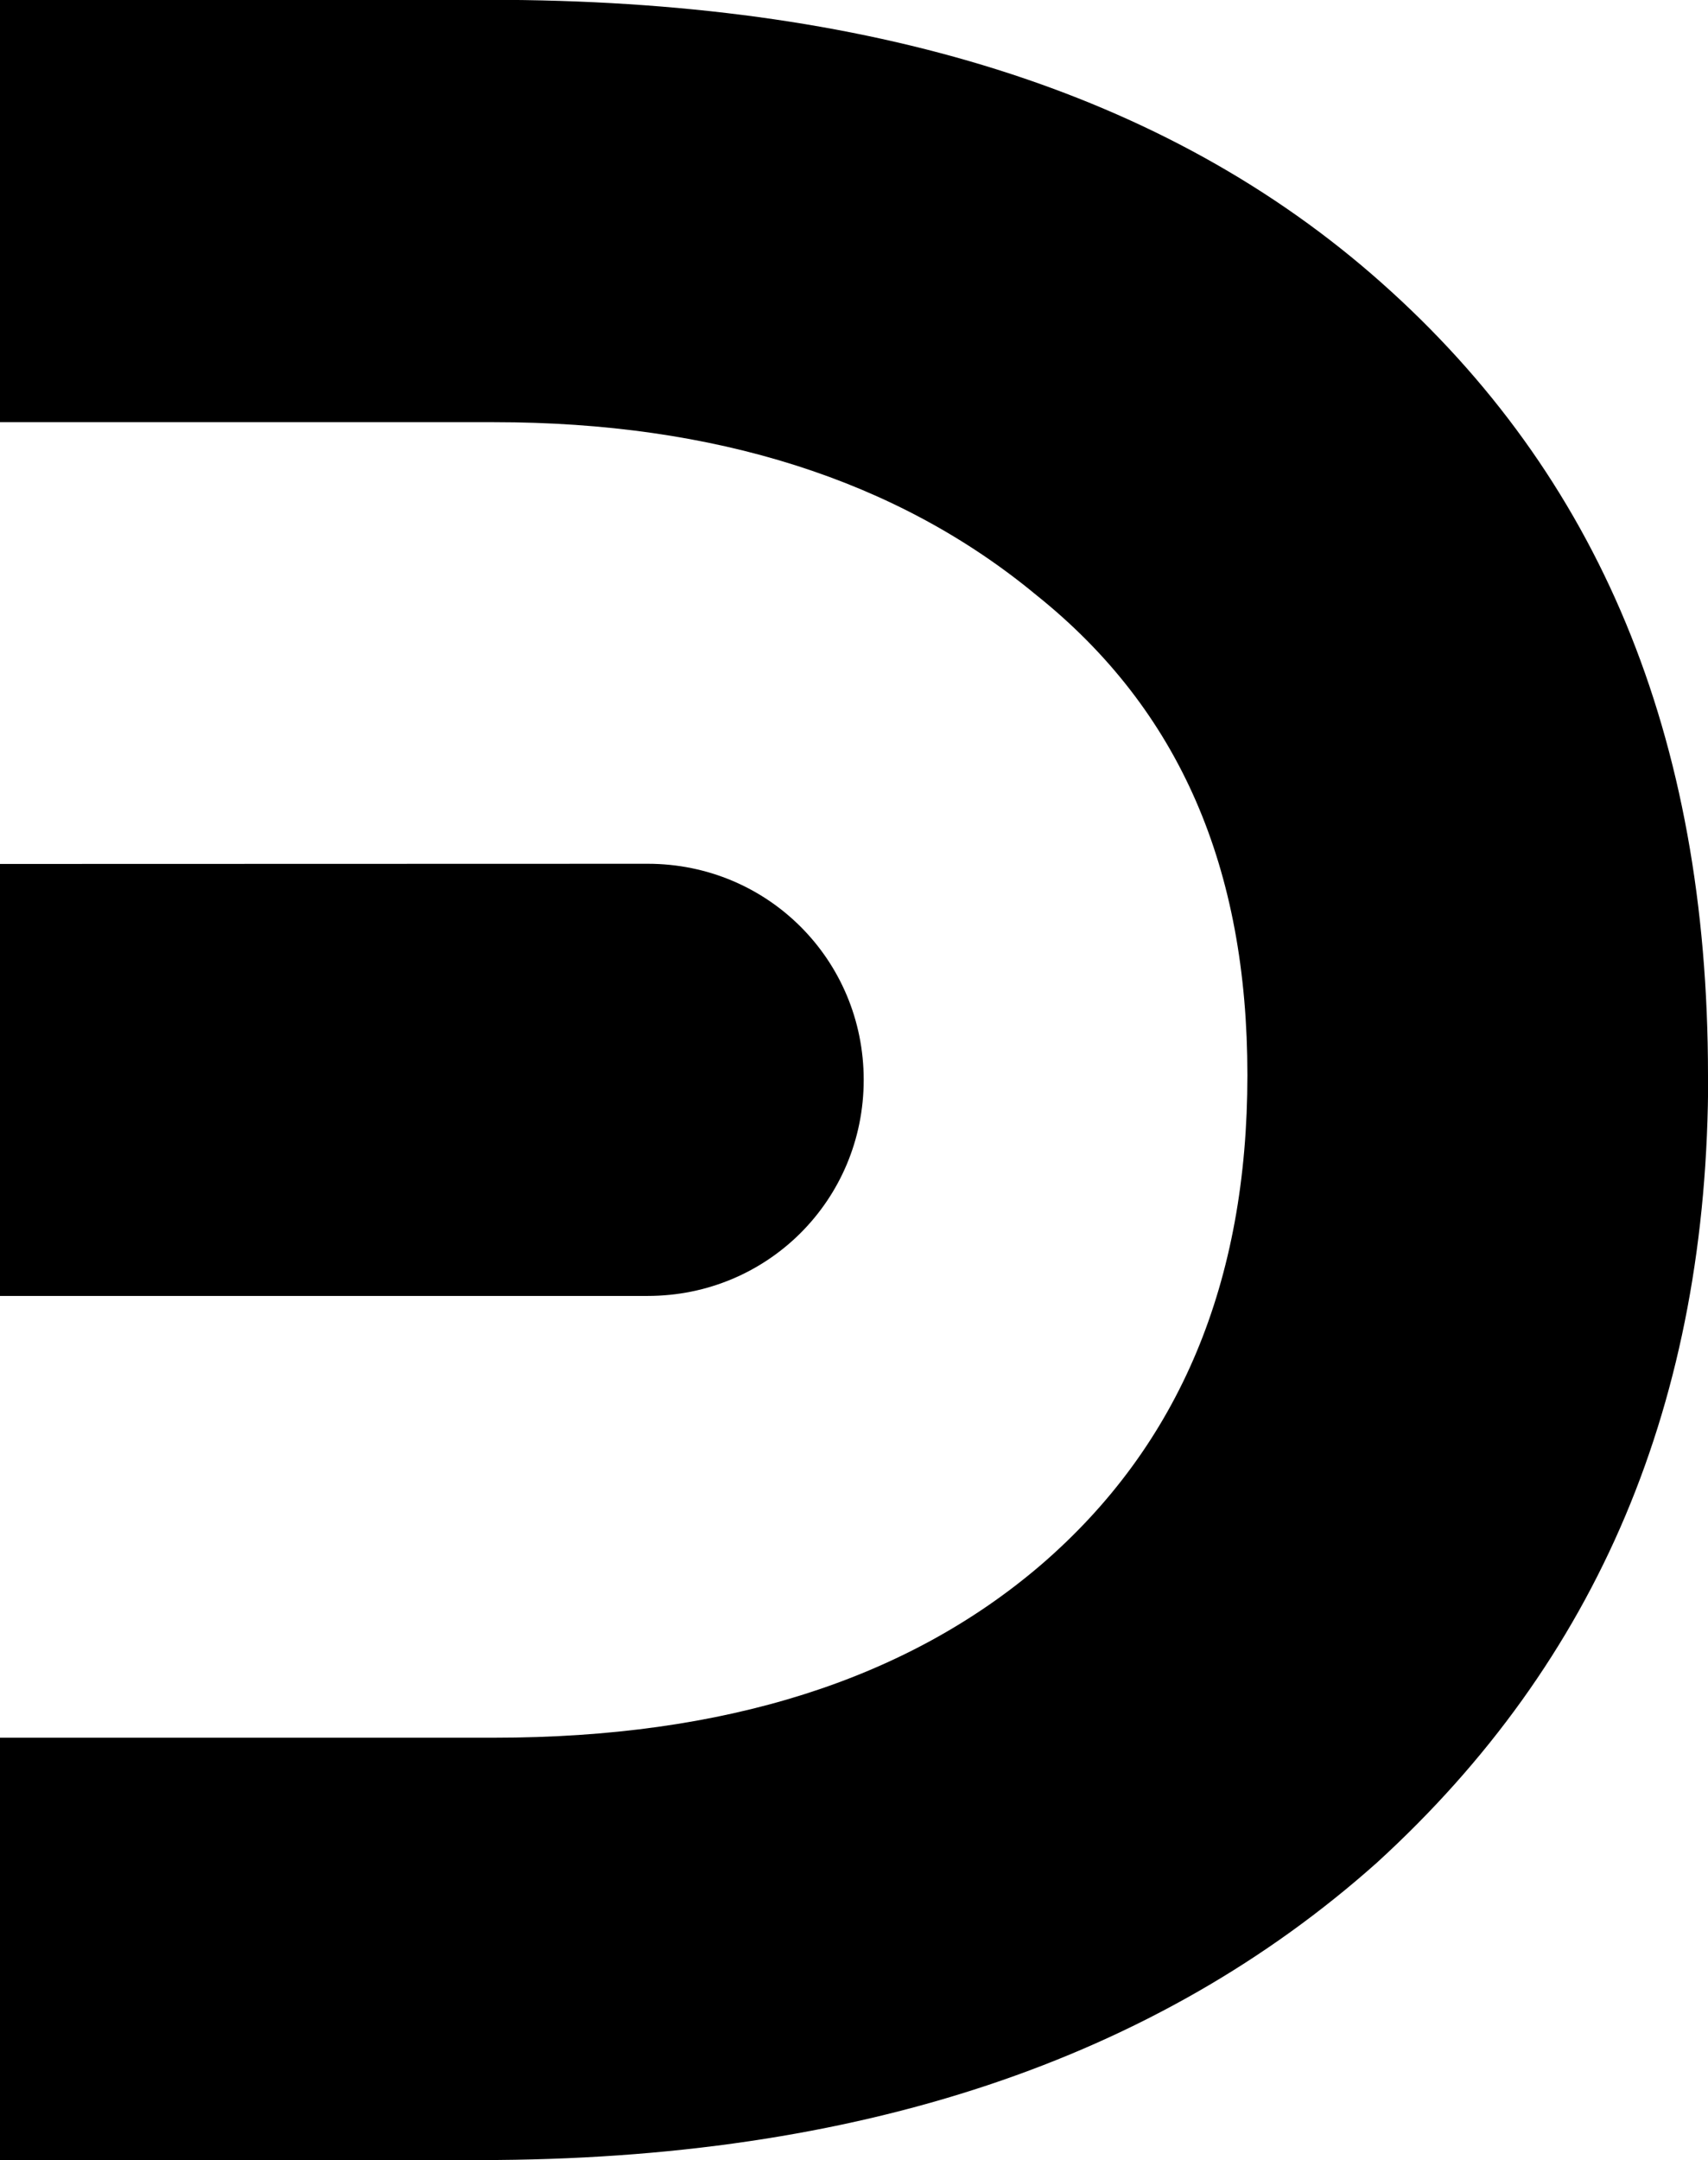
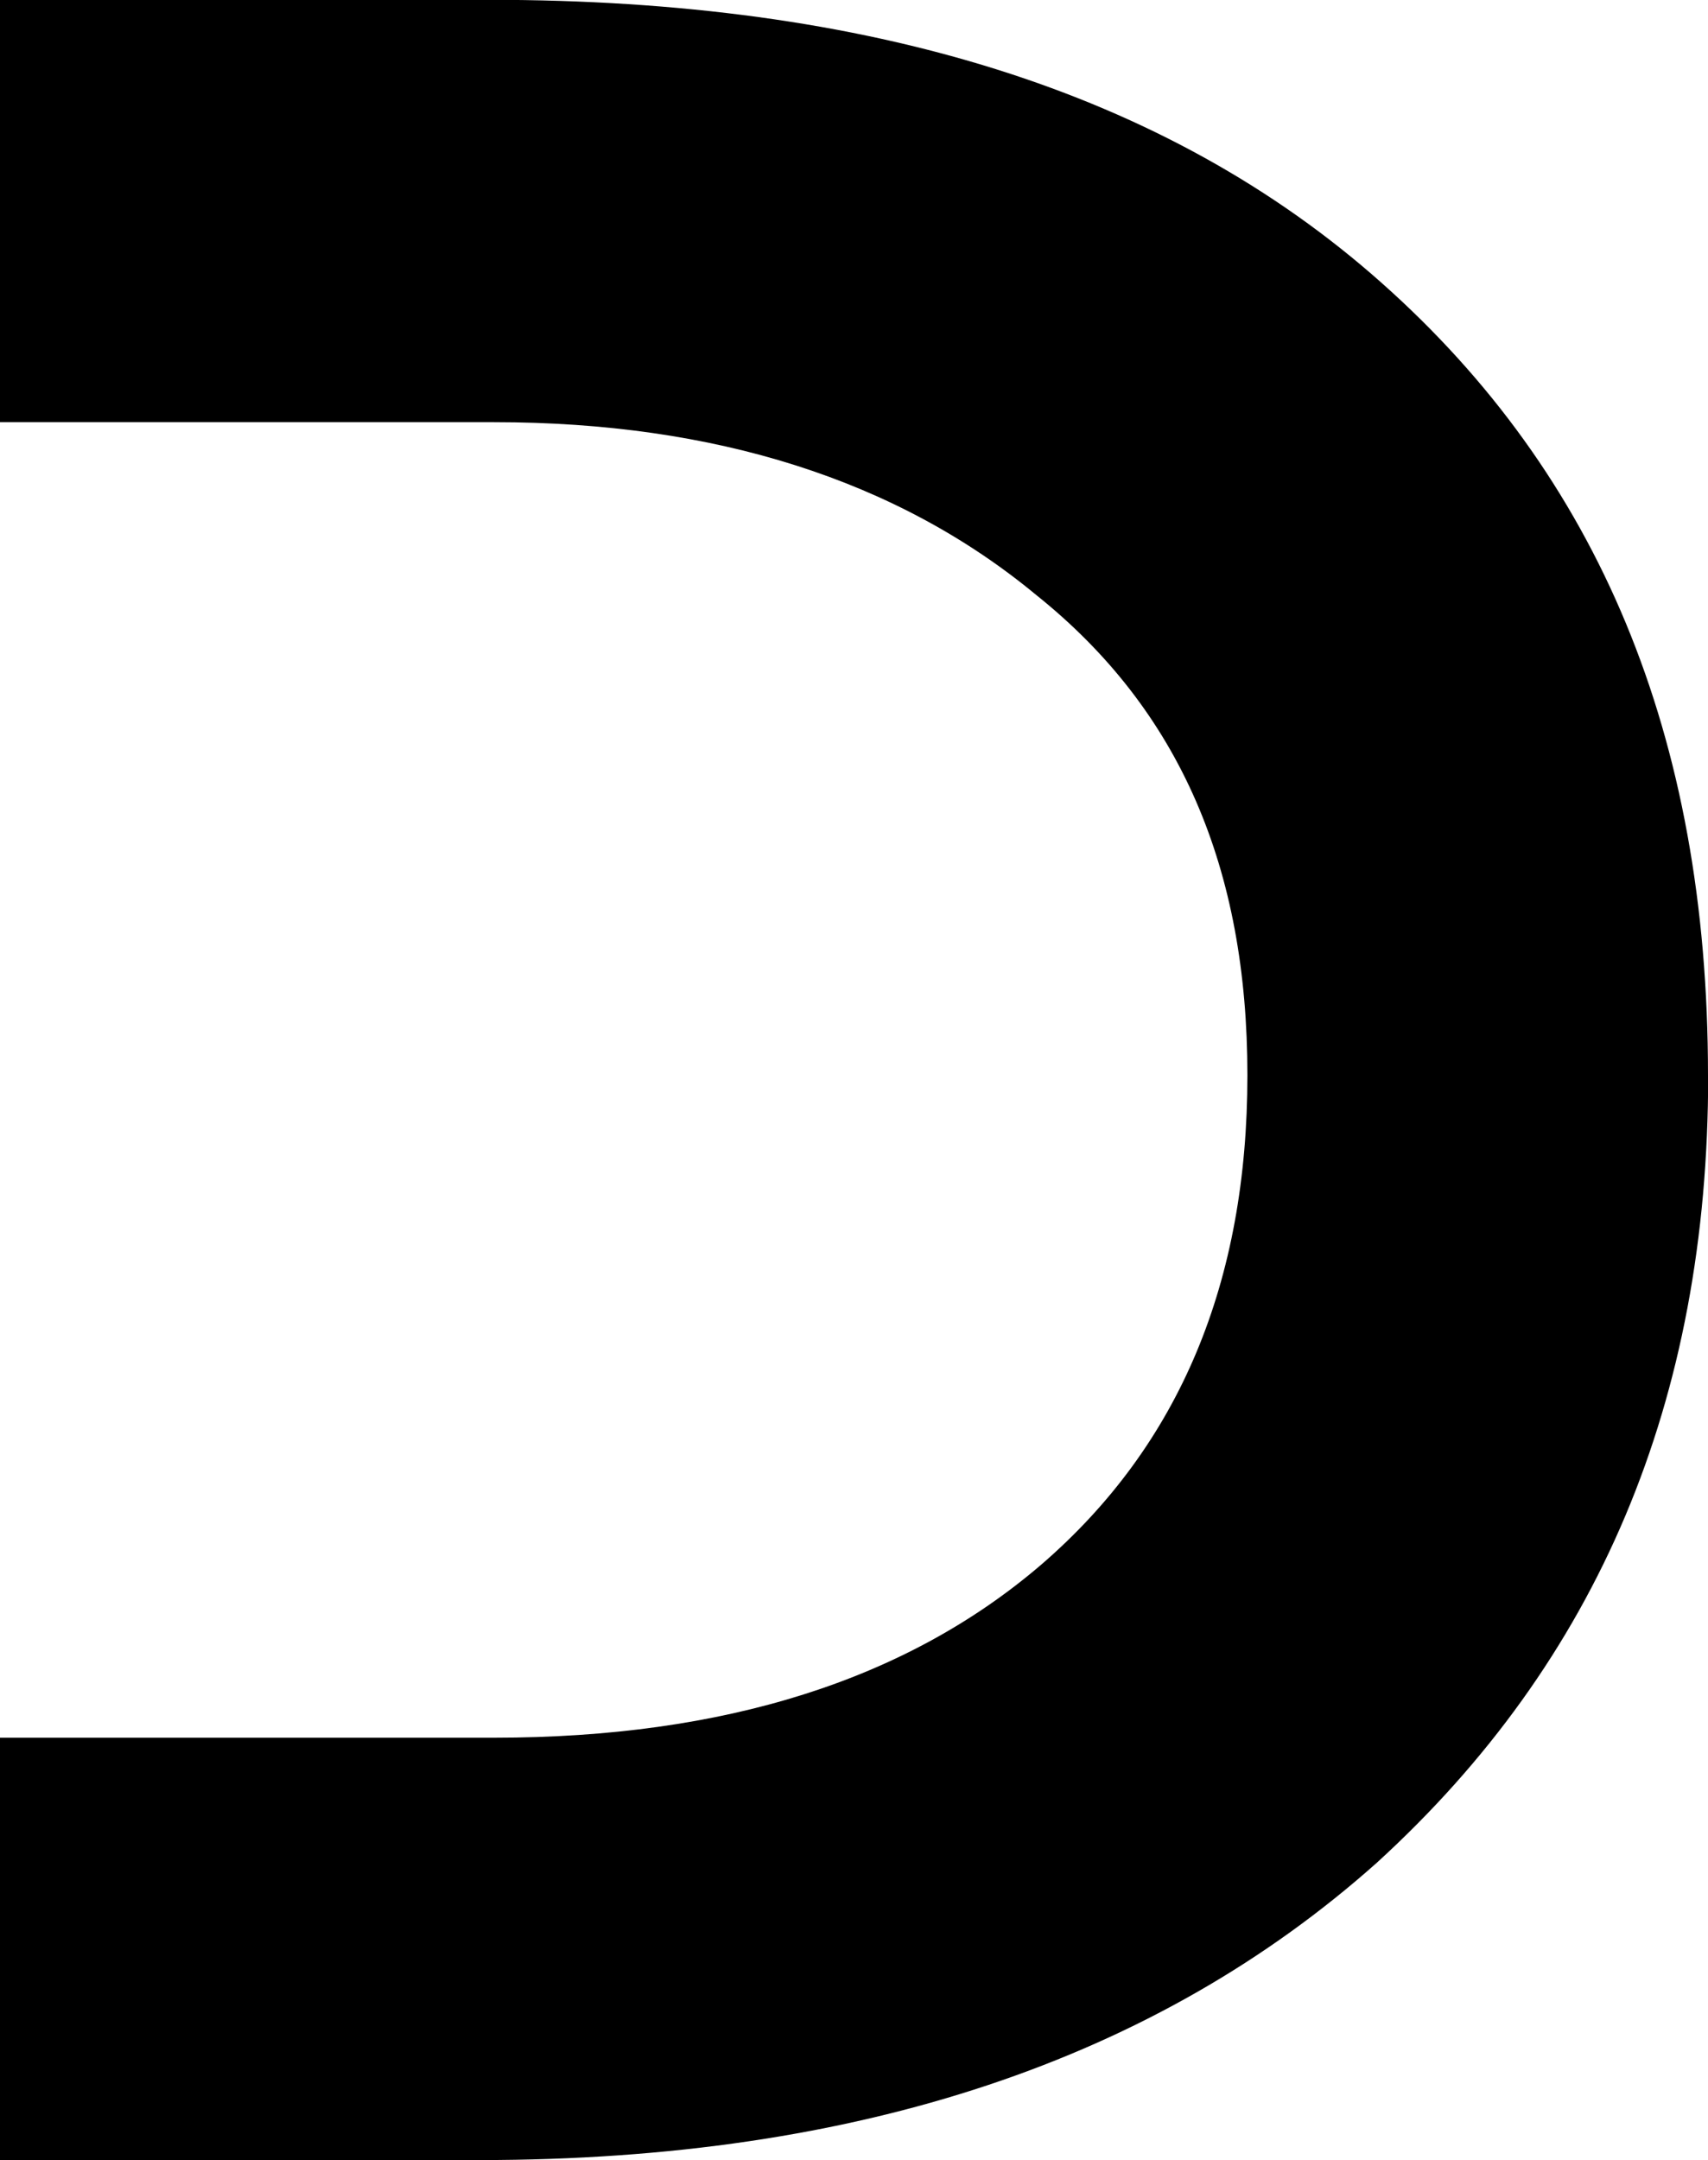
<svg xmlns="http://www.w3.org/2000/svg" xmlns:ns1="http://sodipodi.sourceforge.net/DTD/sodipodi-0.dtd" xmlns:ns2="http://www.inkscape.org/namespaces/inkscape" width="9.419mm" height="11.906mm" viewBox="0 0 9.419 11.906" version="1.1" id="svg419">
  <ns1:namedview id="namedview421" pagecolor="#ffffff" bordercolor="#000000" borderopacity="0.25" ns2:showpageshadow="2" ns2:pageopacity="0.0" ns2:pagecheckerboard="0" ns2:deskcolor="#d1d1d1" ns2:document-units="mm" showgrid="false" />
  <defs id="defs416" />
  <g ns2:label="Layer 1" ns2:groupmode="layer" id="layer1" transform="translate(-39.681,-142.547)">
    <path d="m 49.101,148.474 c 0,1.799 -0.609,3.228 -1.826,4.339 -1.217,1.085 -2.857,1.64 -4.948,1.64 h -2.646 v -2.328 h 2.725 c 1.27,0 2.275,-0.318 3.016,-0.953 0.767,-0.661 1.138,-1.561 1.138,-2.699 0,-1.138 -0.37,-2.011 -1.164,-2.646 -0.767,-0.635 -1.773,-0.953 -2.99,-0.953 h -2.725 v -2.328 h 2.699 c 2.09,0 3.731,0.503 4.921,1.561 1.191,1.058 1.799,2.487 1.799,4.366 z" id="path2" ns2:export-filename="../../../../../Downloads/path2.svg" ns2:export-xdpi="96" ns2:export-ydpi="96" style="stroke-width:0.265" />
-     <path d="m 39.681,147.309 v 2.381 h 3.572 c 0.661,0 1.191,-0.529 1.191,-1.191 v 0 c 0,-0.661 -0.529,-1.191 -1.191,-1.191" id="path14" style="stroke-width:0.265" />
  </g>
</svg>